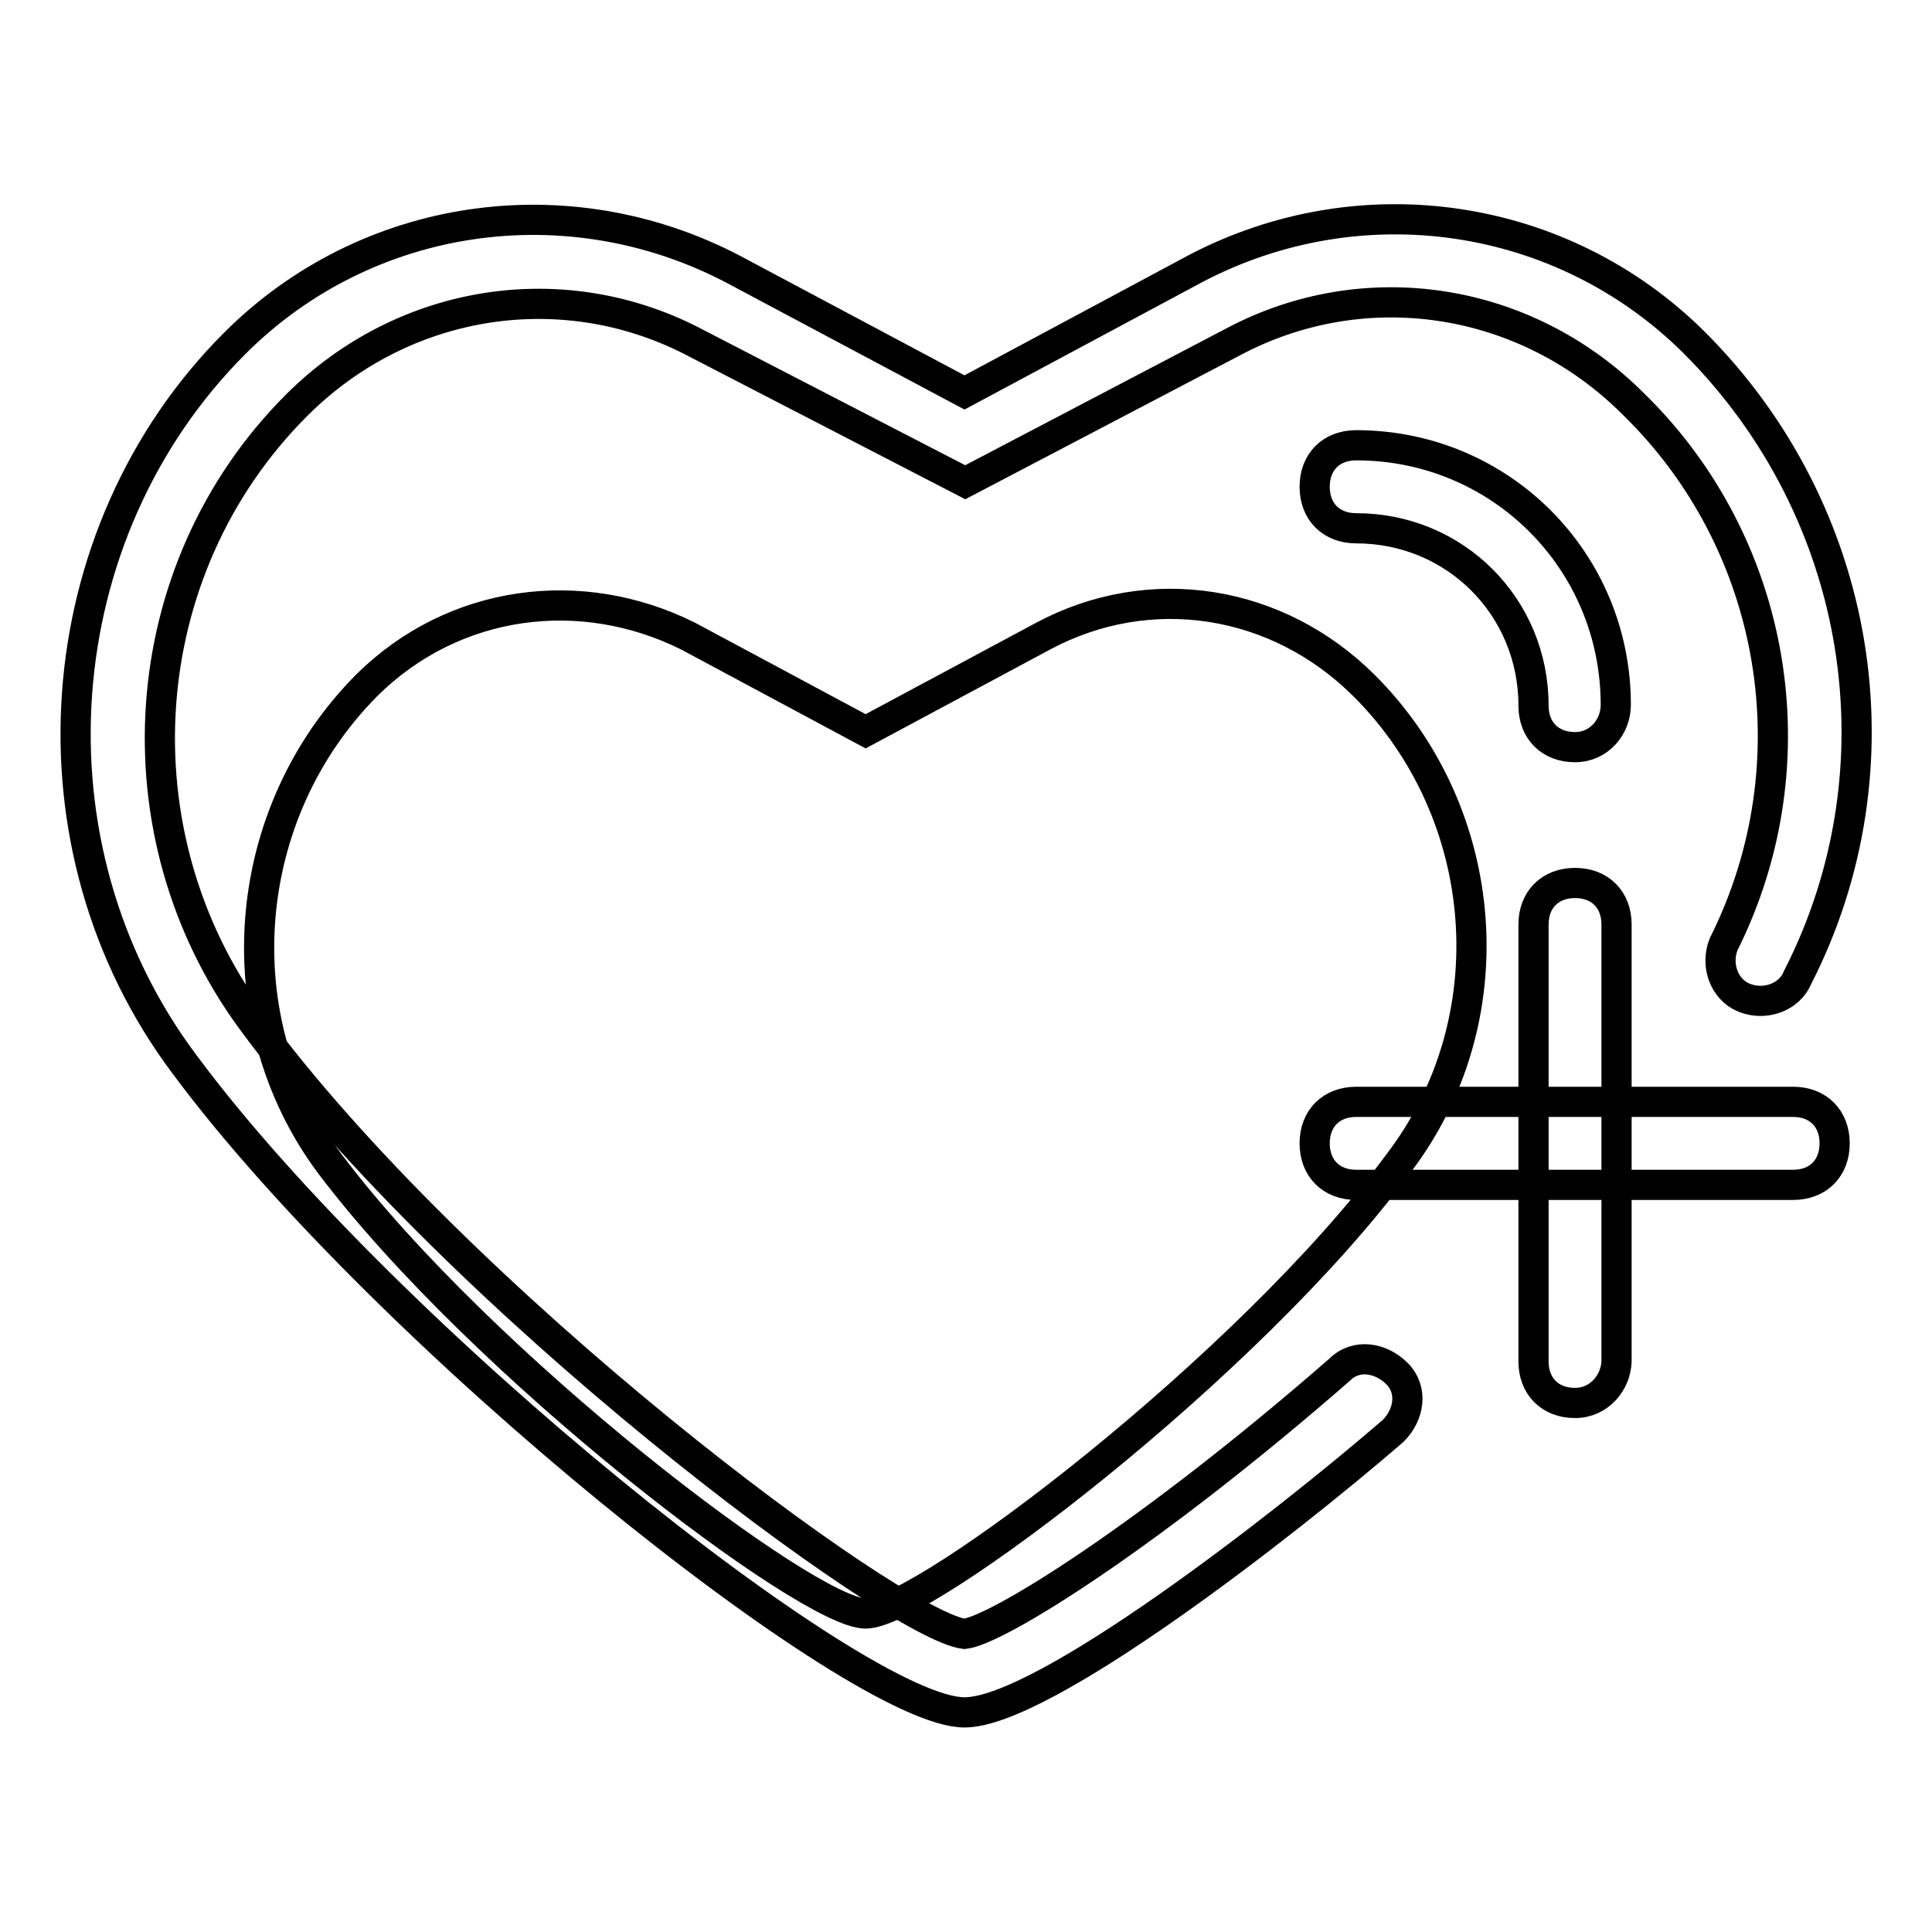
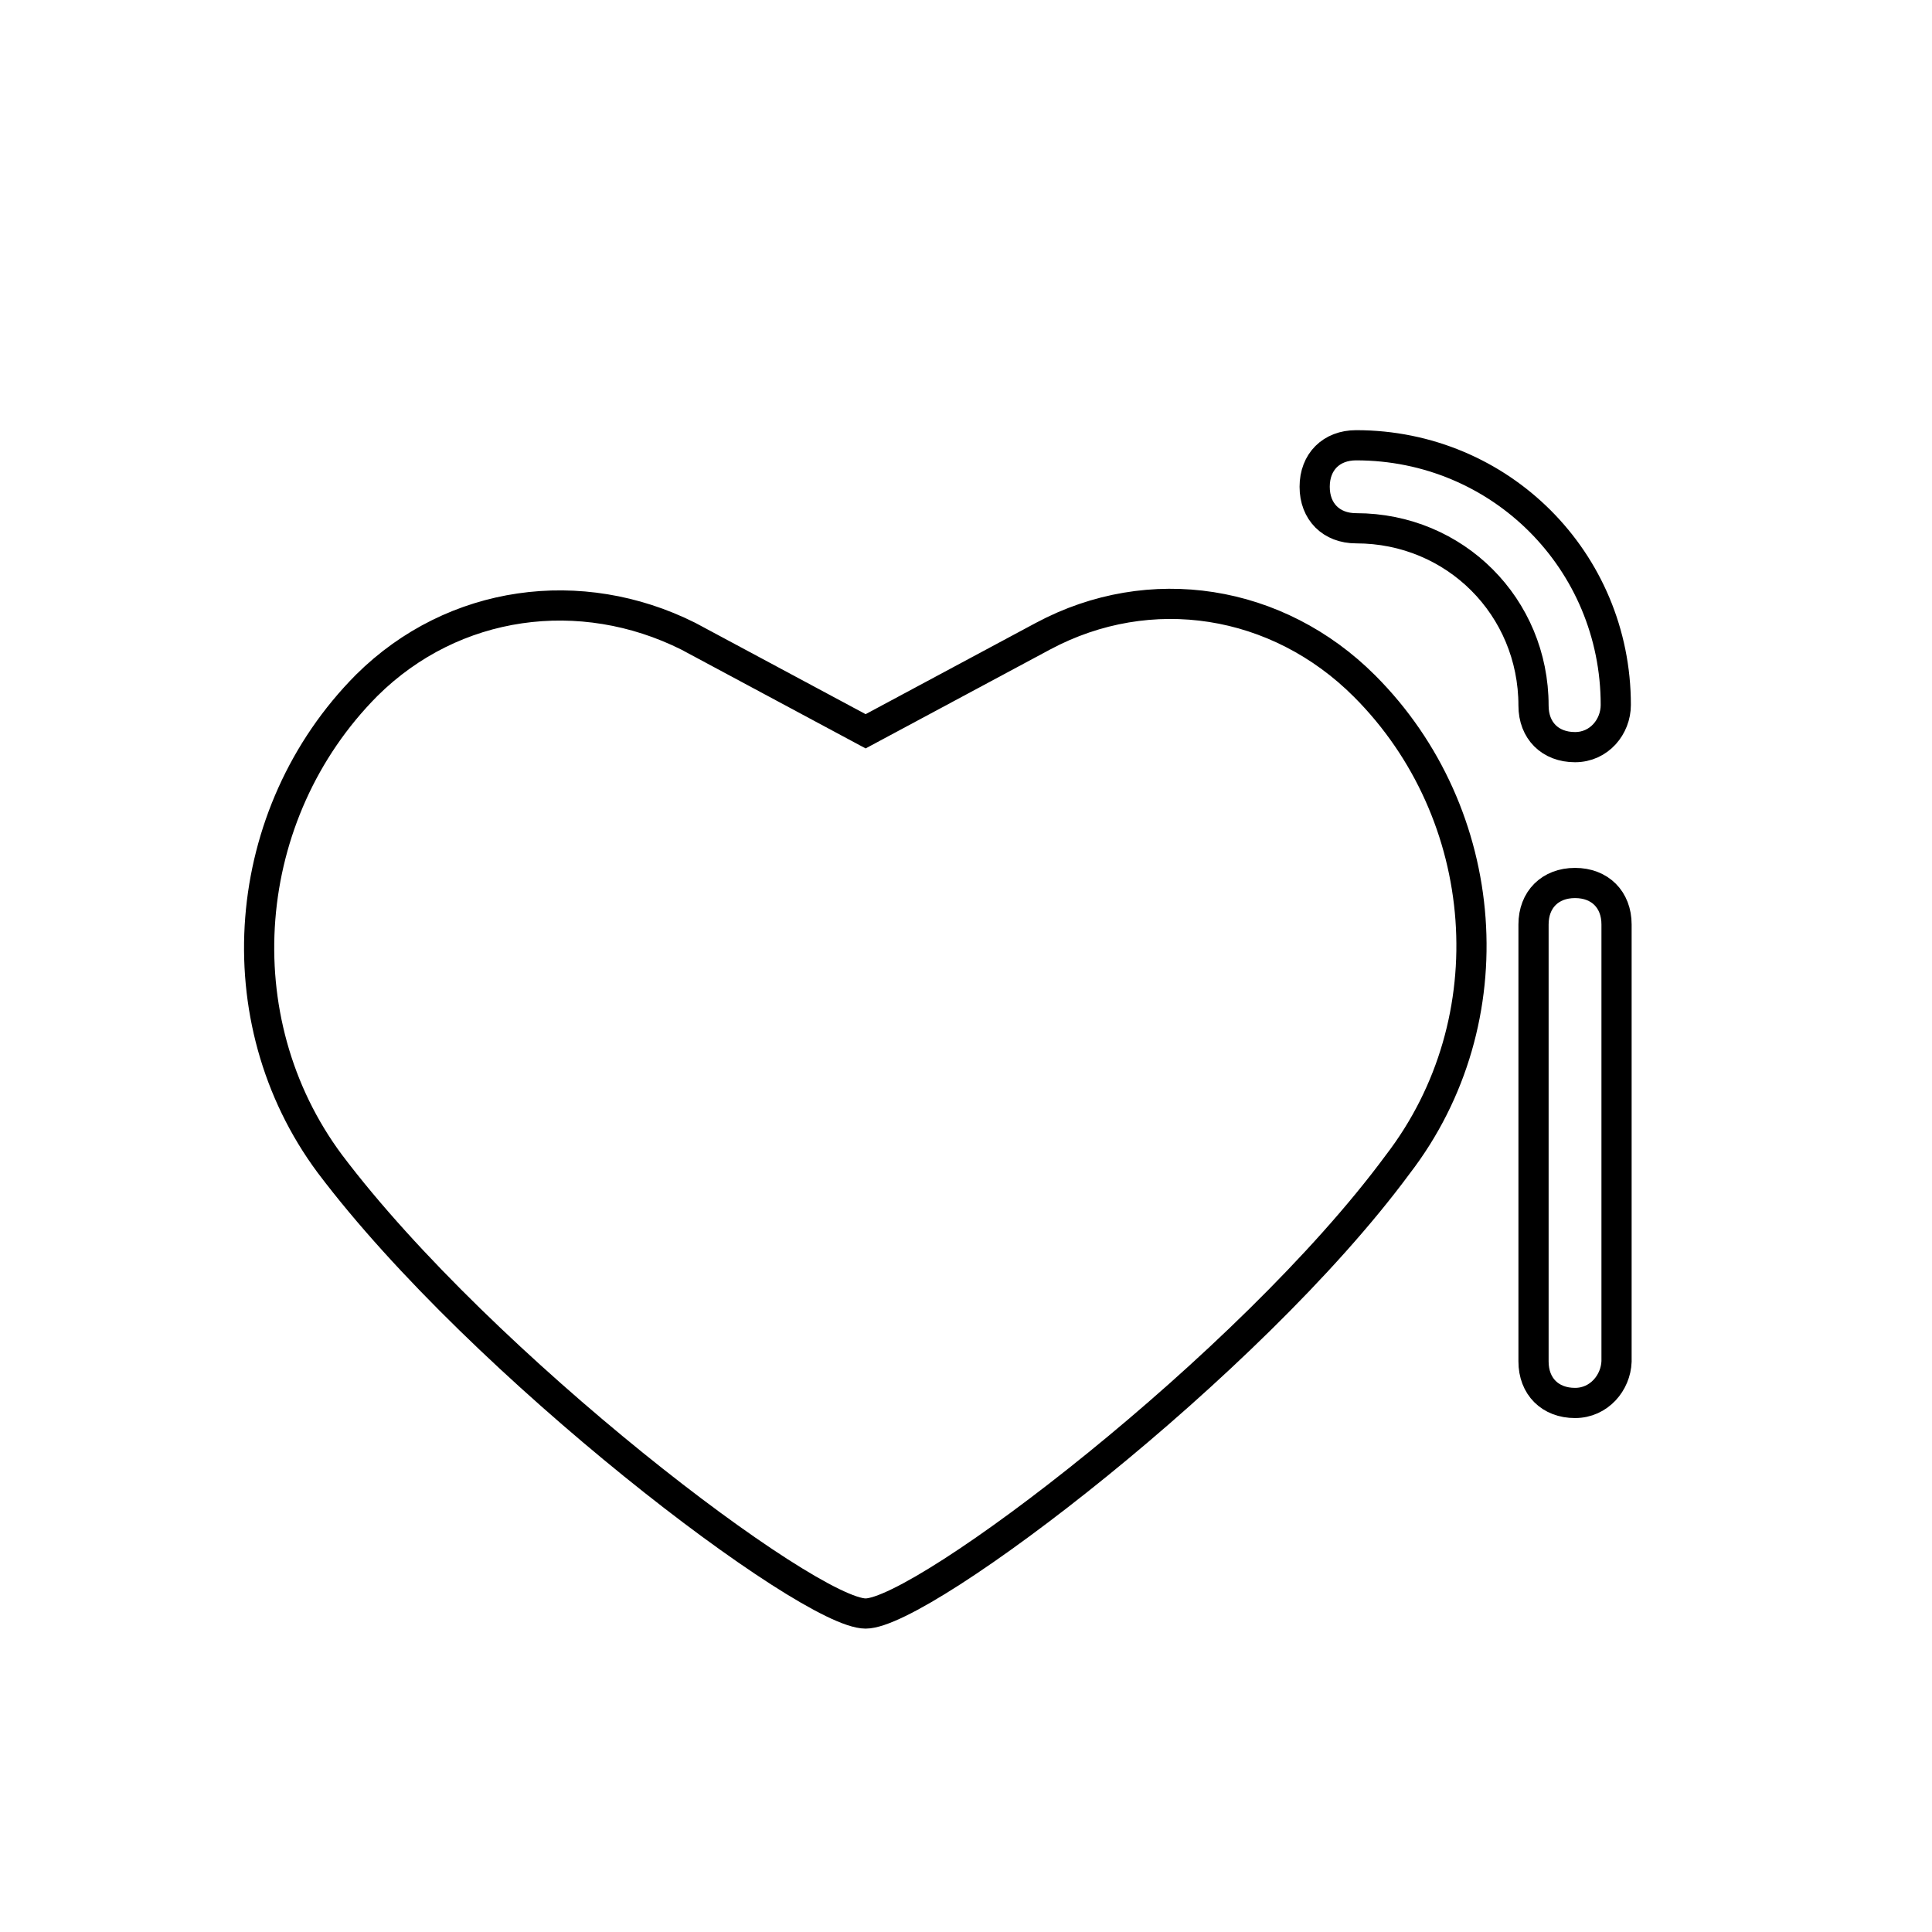
<svg xmlns="http://www.w3.org/2000/svg" version="1.1" x="0px" y="0px" viewBox="0 0 256 256" enable-background="new 0 0 256 256" xml:space="preserve">
  <g>
    <path stroke-width="4" fill-opacity="0" stroke="#000000" d="M114.7,213.8c-7.6,0-50.8-32.8-71-59.6c-14.2-19.1-12-46.4,4.9-63.4C60.1,79.4,77,77.2,91.2,84.3l23.5,12.6 l23.5-12.6c14.2-7.6,31.1-4.9,42.6,6.6c16.9,16.9,19.1,44.3,4.4,63.4C165.5,181,122.3,213.8,114.7,213.8z" />
-     <path stroke-width="4" fill-opacity="0" stroke="#000000" d="M127.8,226.9c-14.2,0-76.5-49.7-103.3-85.8C2.7,112.1,6,70.6,31.1,45.5C48.6,28,75.3,24.2,97.2,35.7 L127.8,52l30.6-16.4c21.9-11.5,48.6-7.6,66.1,9.8c22.4,22.4,27.9,56.3,13.7,84.1c-1.1,2.7-4.4,3.8-7.1,2.7 c-2.7-1.1-3.8-4.4-2.7-7.1c12-24,7.1-53-12-71.6c-14.2-14.2-35.5-17.5-53-8.2l-35.5,18.6L92.3,45.5c-17.5-9.3-38.8-6-53,8.2 c-21.9,21.9-24,56.8-6,81.4c27.3,37.2,85.2,80.3,94.5,81.4c4.4-0.5,24.6-13.1,49.7-35c2.2-2.2,5.5-1.6,7.6,0.5 c2.2,2.2,1.6,5.5-0.5,7.6C169.9,202.3,138.2,226.9,127.8,226.9L127.8,226.9z" />
-     <path stroke-width="4" fill-opacity="0" stroke="#000000" d="M237.6,157h-57.9c-3.3,0-5.5-2.2-5.5-5.5c0-3.3,2.2-5.5,5.5-5.5h57.9c3.3,0,5.5,2.2,5.5,5.5 C243.1,154.8,240.9,157,237.6,157L237.6,157z" />
    <path stroke-width="4" fill-opacity="0" stroke="#000000" d="M208.7,185.9c-3.3,0-5.5-2.2-5.5-5.5v-57.9c0-3.3,2.2-5.5,5.5-5.5s5.5,2.2,5.5,5.5v57.9 C214.1,183.2,211.9,185.9,208.7,185.9L208.7,185.9z M208.7,99c-3.3,0-5.5-2.2-5.5-5.5c0-13.1-10.4-23.5-23.5-23.5 c-3.3,0-5.5-2.2-5.5-5.5s2.2-5.5,5.5-5.5c19.1,0,34.4,15.3,34.4,34.4C214.1,96.3,211.9,99,208.7,99L208.7,99z" />
  </g>
</svg>